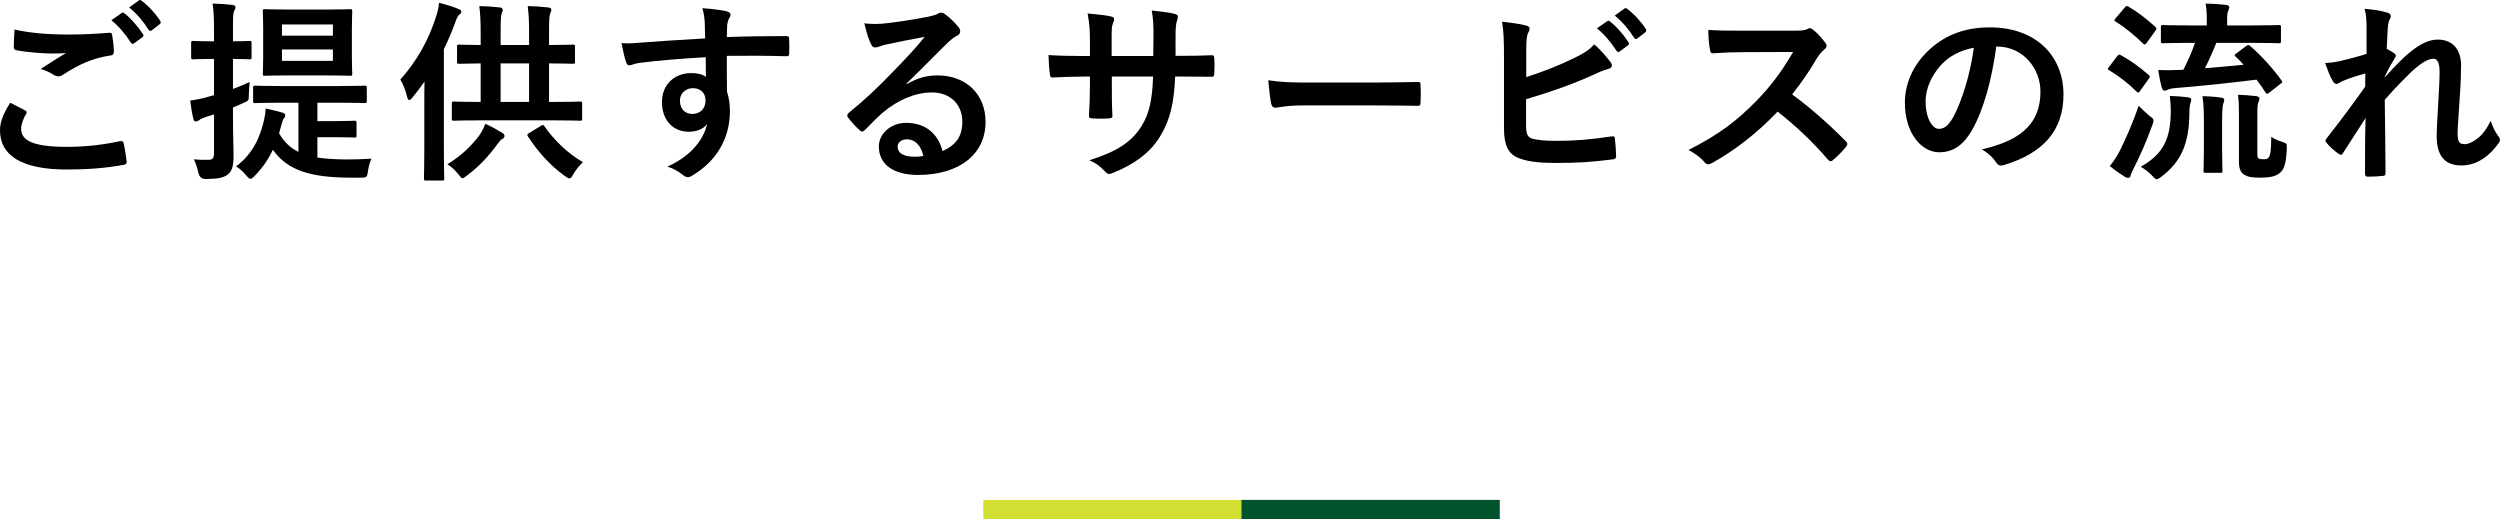
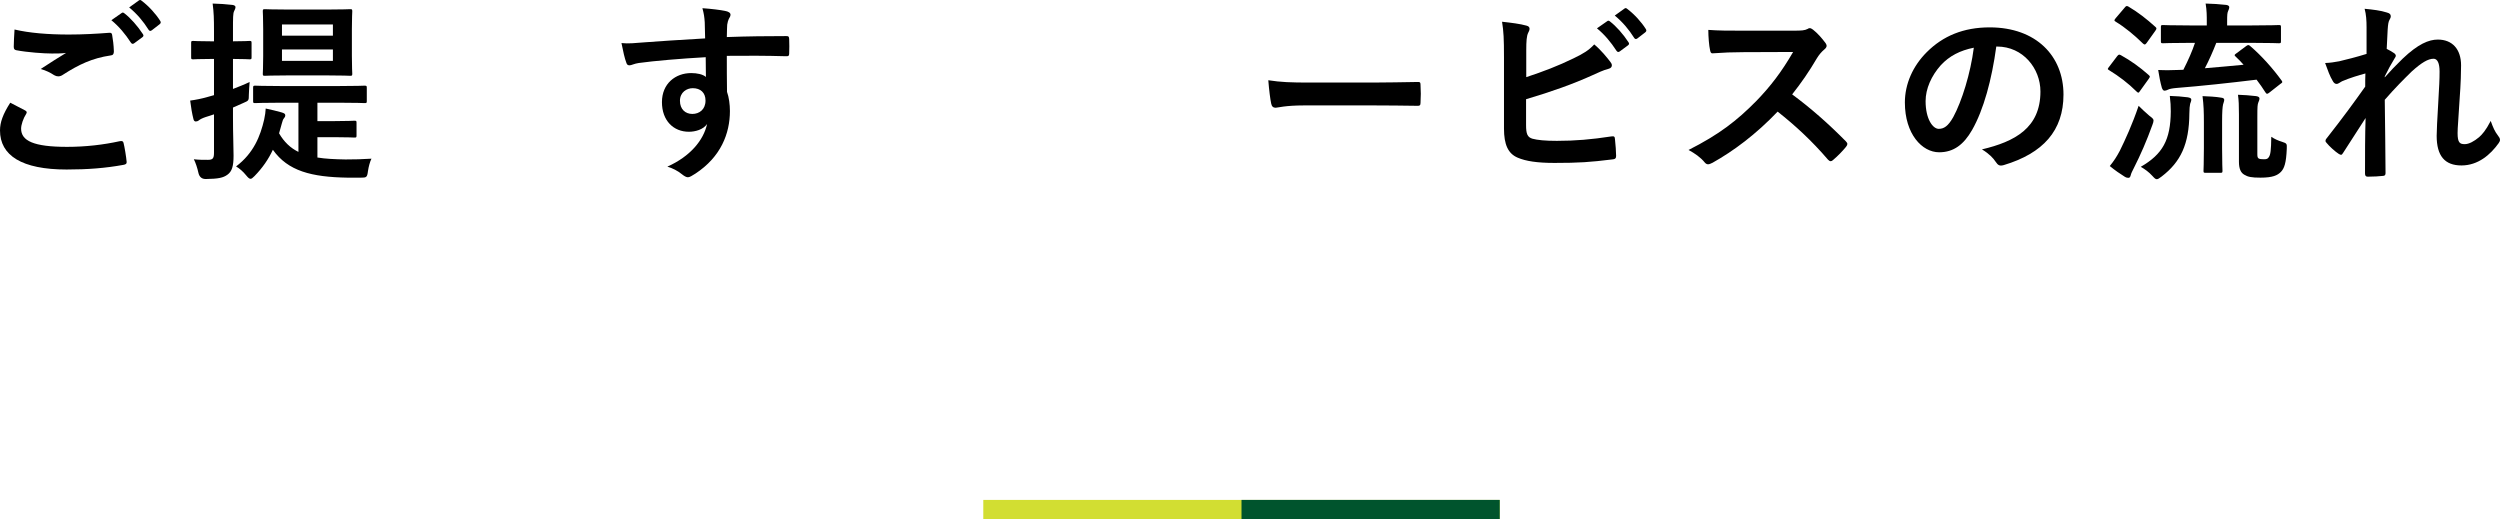
<svg xmlns="http://www.w3.org/2000/svg" id="_レイヤー_2" viewBox="0 0 387.27 80.44">
  <defs>
    <style>.cls-1{stroke:#00542d;}.cls-1,.cls-2{fill:none;stroke-miterlimit:10;stroke-width:3px;}.cls-2{stroke:#d2de32;}.cls-3{stroke-width:0px;}</style>
  </defs>
  <g id="_台紙">
    <path class="cls-3" d="m3.9,17.11c.27.15.3.3.15.54-.45.69-.78,1.68-.78,2.28,0,1.89,1.95,2.82,7.11,2.82,2.91,0,5.67-.33,8.13-.87.42-.09.57,0,.63.27.15.57.42,2.19.48,2.94.03.27-.15.39-.51.45-2.79.51-5.55.72-8.79.72-6.93,0-10.32-2.16-10.32-6.06,0-1.23.45-2.52,1.59-4.29.78.39,1.53.78,2.31,1.2Zm6.78-11.76c2.19,0,4.32-.12,6.24-.27.3-.03.42.09.45.33.12.69.24,1.53.27,2.55,0,.42-.15.6-.51.63-2.85.42-4.92,1.41-7.35,2.97-.24.18-.51.27-.75.27-.21,0-.42-.06-.63-.18-.6-.39-1.23-.72-2.1-.96,1.56-1.02,2.88-1.86,3.93-2.49-.66.09-1.59.09-2.19.09-1.23,0-3.81-.18-5.52-.51-.27-.06-.39-.18-.39-.54,0-.72.06-1.59.12-2.67,2.28.54,5.16.78,8.43.78Zm8.16-3.33c.15-.12.27-.09.45.06.93.72,2.01,1.92,2.85,3.21.12.18.12.33-.09.48l-1.26.93c-.21.15-.36.12-.51-.09-.9-1.38-1.86-2.52-3.03-3.48l1.59-1.11ZM21.51.07c.18-.12.27-.09.45.06,1.11.84,2.19,2.04,2.85,3.09.12.18.15.36-.09.54l-1.2.93c-.24.18-.39.09-.51-.09-.81-1.29-1.77-2.43-3-3.45l1.5-1.08Z" />
    <path class="cls-3" d="m36.09,18.1c0,2.88.09,4.5.09,6,0,1.65-.24,2.46-.96,2.97-.66.48-1.41.63-3.3.66q-.93.03-1.17-.9c-.18-.84-.45-1.62-.72-2.16.72.09,1.41.09,2.19.09s.93-.27.93-1.14v-5.91c-.45.15-.87.3-1.29.42-.54.18-.87.36-1.05.51-.15.12-.33.18-.48.18-.18,0-.3-.12-.36-.36-.21-.81-.39-1.86-.51-2.88.87-.12,1.68-.27,2.73-.57l.96-.27v-5.61h-.39c-2.04,0-2.64.06-2.82.06-.3,0-.33-.03-.33-.33v-2.19c0-.3.03-.33.33-.33.18,0,.78.06,2.82.06h.39v-1.59c0-1.92-.03-2.88-.21-4.26,1.11.03,2.01.09,3.06.21.27.03.48.15.48.33,0,.24-.12.42-.21.63-.18.36-.18.99-.18,3.03v1.65c1.77,0,2.37-.06,2.55-.06.3,0,.33.03.33.33v2.19c0,.3-.03.33-.33.33-.18,0-.78-.06-2.55-.06v4.65c.84-.33,1.71-.66,2.58-1.08-.06.6-.09,1.26-.12,1.95,0,.99-.03.93-.9,1.32l-1.56.69v1.44Zm7.5-2.19c-2.85,0-3.87.06-4.05.06-.3,0-.33-.03-.33-.3v-2.04c0-.33.03-.36.33-.36.18,0,1.2.06,4.05.06h8.82c2.88,0,3.87-.06,4.05-.06.33,0,.36.03.36.36v2.04c0,.27-.03.3-.36.3-.18,0-1.17-.06-4.05-.06h-3.24v2.85h2.67c2.1,0,2.85-.06,3.06-.06.3,0,.33.03.33.33v1.95c0,.3-.03.33-.33.33-.21,0-.96-.06-3.06-.06h-2.67v3.15c1.26.21,2.7.27,4.35.3,1.38,0,2.64-.03,4.02-.12-.24.51-.42,1.17-.54,1.92-.12.99-.24,1.02-1.11,1.02h-2.04c-5.61-.09-9.24-1.02-11.58-4.32-.69,1.47-1.59,2.79-2.85,4.08-.27.27-.45.42-.6.42-.21,0-.39-.18-.69-.54-.48-.6-1.05-1.08-1.56-1.38,2.73-2.07,3.75-4.68,4.35-7.26.15-.66.21-1.2.24-1.71.96.21,1.62.36,2.46.6.39.12.57.21.57.45,0,.21-.09.33-.24.51-.12.15-.18.36-.3.78-.15.51-.27,1.02-.42,1.5.78,1.35,1.77,2.28,3,2.88v-7.62h-2.64Zm6.99-14.43c2.61,0,3.48-.06,3.66-.06.3,0,.33.03.33.36,0,.18-.06.93-.06,2.73v4.17c0,1.77.06,2.55.06,2.73,0,.3-.03.33-.33.33-.18,0-1.05-.06-3.66-.06h-5.85c-2.64,0-3.51.06-3.69.06-.3,0-.33-.03-.33-.33,0-.21.06-.96.06-2.73v-4.17c0-1.8-.06-2.55-.06-2.73,0-.33.03-.36.33-.36.18,0,1.05.06,3.69.06h5.85Zm-6.9,2.31v1.74h7.89v-1.74h-7.89Zm7.89,3.87h-7.89v1.77h7.89v-1.77Z" />
-     <path class="cls-3" d="m65.73,16.18c0-1.05,0-2.31.03-3.54-.6.84-1.2,1.65-1.86,2.46-.21.27-.39.39-.51.39-.15,0-.24-.15-.33-.51-.27-1.11-.69-2.13-1.05-2.64,2.61-2.94,4.44-6.24,5.55-9.81.24-.69.39-1.38.45-2.1,1.02.27,2.1.57,2.94.93.33.15.51.21.51.42,0,.24-.12.36-.36.54-.18.15-.33.45-.6,1.2-.51,1.38-1.08,2.76-1.74,4.08v15.48c0,2.94.06,4.41.06,4.56,0,.3-.03.33-.33.33h-2.49c-.3,0-.33-.03-.33-.33,0-.18.06-1.62.06-4.56v-6.9Zm8.43,4.92c.48-.69.72-1.17,1.02-1.92.96.42,1.86.93,2.64,1.41.27.18.33.33.33.48,0,.24-.18.36-.42.51-.18.09-.36.33-.75.84-1.2,1.65-2.73,3.36-4.68,4.8-.33.24-.51.39-.66.39s-.3-.18-.6-.57c-.48-.63-1.14-1.23-1.74-1.59,2.25-1.38,3.69-2.85,4.86-4.35Zm.33-2.46c-2.94,0-3.96.06-4.14.06-.33,0-.36-.03-.36-.3v-2.34c0-.3.03-.33.36-.33.18,0,1.2.06,4.11.06v-5.97c-2.31.03-3.18.06-3.33.06-.3,0-.33-.03-.33-.3v-2.31c0-.33.03-.36.33-.36.15,0,1.02.06,3.33.06v-1.47c0-2.13-.03-3.03-.21-4.56,1.11.03,2.13.09,3.18.21.27.03.45.18.45.36,0,.21-.09.36-.18.6-.12.36-.15,1.11-.15,3.33v1.53h4.41v-1.47c0-2.13-.03-3.06-.21-4.56,1.14.03,2.13.09,3.18.21.3.03.48.18.48.33,0,.21-.09.39-.18.6-.15.39-.18,1.14-.18,3.33v1.56c2.52,0,3.48-.06,3.66-.06.33,0,.36.03.36.36v2.31c0,.27-.03.3-.36.3-.18,0-1.14-.06-3.66-.06v5.97h.66c2.94,0,3.96-.06,4.14-.06.3,0,.33.03.33.33v2.34c0,.27-.03.3-.33.3-.18,0-1.2-.06-4.14-.06h-11.22Zm7.47-2.85v-5.97h-4.41v5.97h4.41Zm1.8,3.72c.36-.21.42-.21.6.09,1.62,2.28,3.66,4.2,5.94,5.52-.51.48-1.08,1.14-1.5,1.89-.24.45-.39.63-.6.63-.15,0-.36-.15-.72-.39-2.22-1.59-4.14-3.72-5.7-6.12-.18-.3-.12-.33.27-.57l1.71-1.05Z" />
    <path class="cls-3" d="m109.17,3.46c-.06-.87-.12-1.29-.36-2.19,1.35.09,2.79.27,3.51.42.51.09.84.3.84.57,0,.24-.09.39-.27.69-.09.18-.18.48-.24.87-.03.39-.03.78-.06,1.92,3.24-.12,6.33-.15,9.21-.15.36,0,.42.06.45.45.03.75.03,1.53,0,2.28,0,.33-.15.42-.51.39-3.12-.09-6.03-.09-9.15-.06,0,1.83,0,3.75.03,5.58.3.81.45,1.98.45,2.97,0,3.48-1.41,7.11-5.34,9.69-.51.33-.9.57-1.17.57s-.6-.21-.9-.45c-.69-.57-1.5-.96-2.28-1.2,3.51-1.56,5.61-4.08,6.15-6.6-.6.87-1.83,1.2-2.82,1.2-2.37,0-4.17-1.71-4.17-4.59s2.1-4.5,4.53-4.5c.9,0,1.8.18,2.28.6,0-1.05-.03-2.07-.03-3.06-3.78.21-8.01.57-10.38.9-.66.09-1.14.36-1.41.36-.3,0-.42-.12-.51-.42-.24-.6-.51-1.8-.75-3.03,1.11.12,2.07,0,3.66-.12,1.83-.15,5.7-.39,9.3-.6-.03-.93-.03-1.68-.06-2.49Zm-3.84,12.15c0,1.32.84,2.04,1.92,2.04s2.04-.69,2.04-2.07c0-1.23-.78-1.92-1.98-1.92-.93,0-1.98.63-1.98,1.95Z" />
-     <path class="cls-3" d="m140.46,13.03c1.68-.96,3.09-1.35,4.77-1.35,4.38,0,7.44,2.88,7.44,7.2,0,5.01-4.05,8.22-10.47,8.22-3.78,0-6.06-1.62-6.06-4.41,0-2.01,1.89-3.66,4.23-3.66,2.82,0,4.89,1.5,5.64,4.38,2.1-.96,3.06-2.28,3.06-4.56,0-2.73-1.92-4.53-4.71-4.53-2.49,0-5.25,1.11-7.68,3.18-.87.78-1.71,1.65-2.61,2.55-.21.21-.36.33-.51.33-.12,0-.27-.09-.45-.27-.63-.54-1.29-1.32-1.77-1.95-.18-.24-.09-.45.15-.69,2.34-1.89,4.41-3.81,7.11-6.63,1.86-1.92,3.27-3.42,4.65-5.13-1.8.33-3.93.75-5.79,1.14-.39.09-.78.18-1.26.36-.15.06-.45.15-.6.15-.3,0-.51-.15-.66-.51-.36-.69-.63-1.53-1.05-3.24.9.12,1.89.12,2.79.06,1.83-.18,4.47-.57,6.81-1.02.75-.15,1.35-.3,1.65-.45.15-.09.42-.24.57-.24.3,0,.48.09.69.24.9.69,1.5,1.29,2.01,1.92.24.27.33.48.33.72,0,.3-.18.57-.51.72-.51.24-.75.45-1.32.96-2.19,2.13-4.2,4.23-6.48,6.42l.03.09Zm.03,8.55c-.87,0-1.44.51-1.44,1.14,0,.93.81,1.56,2.61,1.56.54,0,.93-.03,1.38-.12-.39-1.65-1.29-2.58-2.55-2.58Z" />
-     <path class="cls-3" d="m183.15,8.65c1.47,0,3.15-.03,4.53-.09.36-.03.39.15.42.48.06.75.06,1.62,0,2.37-.03.39-.09.51-.51.48-1.02,0-2.85-.03-4.32-.03h-1.23c-.18,4.29-.84,6.81-2.31,9.24-1.5,2.49-3.93,4.29-7.08,5.58-.42.18-.66.27-.84.27s-.33-.09-.57-.33c-.9-.93-1.47-1.35-2.49-1.8,4.26-1.32,6.57-2.85,8.1-5.31,1.17-1.92,1.65-3.99,1.77-7.65h-6.39v1.08c0,1.77,0,3.39.09,4.98.03.33-.18.39-.51.42-.78.06-1.77.06-2.58,0-.39-.03-.57-.09-.54-.42.09-1.56.15-3.03.15-4.92v-1.14h-.9c-1.62,0-4.02.09-4.95.15-.24,0-.33-.18-.36-.57-.12-.63-.15-1.68-.21-2.91,1.26.09,3.21.15,5.52.15h.9v-2.19c0-1.92-.06-2.67-.36-4.41,1.56.15,3.03.3,3.66.48.33.06.45.21.45.42,0,.18-.09.39-.18.63-.21.54-.21.84-.21,2.88v2.19h6.45l.03-2.94c.03-1.68-.06-3.06-.27-4.11,1.14.12,2.79.3,3.51.51.42.09.54.24.54.48,0,.12-.03.3-.12.54-.21.57-.24,1.35-.24,2.64v2.85h1.05Z" />
    <path class="cls-3" d="m202.02,16.33c-2.97,0-4.11.36-4.41.36-.36,0-.6-.18-.69-.63-.15-.69-.33-2.1-.45-3.63,1.95.3,3.45.36,6.48.36h9.66c2.28,0,4.59-.06,6.9-.09.45-.03.54.06.54.42.06.9.06,1.92,0,2.82,0,.36-.12.48-.54.45-2.25-.03-4.47-.06-6.69-.06h-10.8Z" />
    <path class="cls-3" d="m236.43,11.95c2.64-.87,4.92-1.74,7.32-2.91,1.62-.78,2.37-1.26,3.21-2.16,1.05.87,2.04,2.1,2.49,2.7.15.18.24.36.24.54,0,.24-.15.45-.51.54-.84.21-1.68.63-2.49.99-2.97,1.35-6.33,2.55-10.29,3.72v3.99c0,1.41.21,1.89.99,2.13.78.21,1.95.33,3.78.33,2.82,0,5.34-.21,8.46-.69.45-.06.51.06.54.42.09.84.18,1.98.18,2.61,0,.39-.18.51-.63.54-3.39.42-5.13.54-8.91.54-2.67,0-4.44-.27-5.7-.81-1.5-.63-2.13-2.04-2.13-4.5v-11.07c0-2.85-.06-3.99-.3-5.49,1.41.15,2.82.33,3.78.6.36.09.48.27.48.48s-.09.42-.21.63c-.24.48-.3,1.29-.3,2.7v4.17Zm12.54-8.67c.15-.12.27-.09.45.06.93.72,2.01,1.92,2.85,3.21.12.18.12.33-.09.48l-1.26.93c-.21.15-.36.12-.51-.09-.9-1.38-1.86-2.52-3.03-3.48l1.59-1.11Zm2.67-1.95c.18-.12.27-.09.45.06,1.11.84,2.19,2.04,2.85,3.09.12.18.15.36-.09.54l-1.2.93c-.24.18-.39.09-.51-.09-.81-1.29-1.77-2.43-3-3.45l1.5-1.08Z" />
    <path class="cls-3" d="m277.95,4.75c1.08,0,1.62-.03,2.07-.27.12-.09.21-.12.33-.12.18,0,.33.12.51.24.69.54,1.38,1.32,1.95,2.1.09.15.15.27.15.39,0,.18-.12.39-.39.6-.39.33-.78.78-1.11,1.32-1.23,2.1-2.4,3.78-3.84,5.61,2.88,2.13,5.55,4.47,8.31,7.26.15.15.24.3.24.42s-.06.27-.21.45c-.57.69-1.26,1.41-2.01,2.04-.12.12-.24.18-.36.18-.15,0-.27-.09-.42-.24-2.52-2.94-5.1-5.31-7.8-7.44-3.39,3.54-6.81,6.09-10.08,7.92-.27.12-.48.24-.69.24-.18,0-.36-.09-.51-.27-.66-.81-1.53-1.41-2.52-1.95,4.68-2.37,7.47-4.5,10.56-7.65,2.16-2.25,3.81-4.38,5.64-7.53l-7.74.03c-1.56,0-3.12.06-4.74.18-.24.03-.33-.18-.39-.51-.15-.63-.27-2.07-.27-3.12,1.62.12,3.12.12,5.07.12h8.25Z" />
    <path class="cls-3" d="m309.24,7.21c-.69,5.1-1.95,9.78-3.75,12.93-1.29,2.25-2.85,3.45-5.1,3.45-2.64,0-5.31-2.82-5.31-7.71,0-2.88,1.23-5.64,3.39-7.8,2.52-2.52,5.7-3.84,9.75-3.84,7.2,0,11.43,4.44,11.43,10.41,0,5.58-3.15,9.09-9.24,10.92-.63.18-.9.06-1.29-.54-.33-.51-.96-1.2-2.1-1.89,5.07-1.2,9.06-3.3,9.06-8.97,0-3.57-2.7-6.96-6.72-6.96h-.12Zm-8.61,2.91c-1.44,1.62-2.34,3.63-2.34,5.55,0,2.76,1.11,4.29,2.04,4.29.78,0,1.44-.39,2.25-1.83,1.32-2.43,2.67-6.75,3.18-10.74-2.1.42-3.78,1.26-5.13,2.73Z" />
    <path class="cls-3" d="m327.96,8.71c.24-.3.33-.3.6-.15,1.47.81,2.91,1.83,4.29,3.06.12.12.18.18.18.24,0,.09-.06.18-.18.36l-1.38,1.92c-.09.15-.15.21-.24.21-.06,0-.15-.06-.27-.18-1.26-1.26-2.73-2.37-4.2-3.27-.15-.09-.24-.15-.24-.21,0-.09.09-.21.21-.36l1.23-1.62Zm.42,14.64c.84-1.71,1.92-4.05,2.91-6.96.42.42,1.08,1.05,1.65,1.53.48.36.66.51.66.75,0,.18-.06.36-.18.69-.87,2.43-1.86,4.68-2.85,6.63-.27.51-.45.9-.51,1.17-.06.24-.15.39-.36.39-.15,0-.33-.03-.57-.18-.72-.45-1.47-.96-2.31-1.65.66-.81,1.05-1.41,1.56-2.37Zm.75-22.17c.24-.3.33-.3.6-.15,1.47.87,2.82,1.92,4.14,3.12.12.09.18.18.18.27s-.06.18-.18.36l-1.35,1.89c-.24.3-.3.27-.54.09-1.32-1.29-2.79-2.52-4.23-3.39-.15-.09-.21-.15-.21-.21,0-.09.06-.18.21-.36l1.38-1.62Zm7.14,16.08c0-.78-.03-1.47-.15-2.4.96.03,1.86.09,2.76.21.36.06.57.15.57.36,0,.24-.12.45-.18.66-.06.3-.12.75-.12,1.47-.03,4.77-1.35,7.53-4.29,9.78-.36.27-.57.42-.75.42-.21,0-.36-.15-.69-.51-.54-.6-1.17-1.05-1.8-1.41,3.39-1.95,4.62-4.17,4.65-8.58Zm11.7-10.14c.3-.21.39-.18.66.06,1.71,1.47,3.45,3.42,4.8,5.28.18.27.18.3-.18.54l-1.68,1.32c-.18.15-.3.21-.39.21-.06,0-.15-.06-.24-.21-.42-.66-.87-1.32-1.38-1.98-4.17.51-8.64.99-12.45,1.29-.66.06-1.08.15-1.29.27-.18.09-.36.15-.54.15-.15,0-.3-.18-.39-.45-.24-.84-.42-1.8-.57-2.76,1.26.06,2.04.03,2.97,0,.3,0,.6-.03.93-.03.78-1.53,1.38-2.91,1.8-4.17h-.84c-2.91,0-3.9.06-4.11.06-.3,0-.33-.03-.33-.33v-2.16c0-.3.03-.33.33-.33.21,0,1.2.06,4.11.06h2.67v-.51c0-1.02,0-1.8-.18-2.88,1.11.03,2.13.09,3.18.21.3.03.48.18.48.33,0,.24-.09.42-.18.63-.12.27-.15.54-.15,1.65v.57h3.87c2.94,0,3.96-.06,4.14-.06.3,0,.33.03.33.33v2.16c0,.3-.03.33-.33.33-.18,0-1.2-.06-4.14-.06h-5.55c-.54,1.38-1.14,2.73-1.77,3.93,2.1-.18,4.2-.36,6-.54-.39-.45-.81-.87-1.23-1.26-.24-.24-.21-.27.12-.51l1.53-1.14Zm-6.57,11.79c0-1.5-.03-2.61-.21-4.02.87.03,2.07.09,2.91.24.3.03.45.15.45.33,0,.24-.12.45-.18.72-.09.42-.15,1.11-.15,2.7v4.05c0,2.34.06,3.33.06,3.51,0,.3-.03.33-.33.33h-2.28c-.3,0-.33-.03-.33-.33,0-.21.06-1.17.06-3.51v-4.02Zm8.28,4.92c0,.42.03.6.21.72.18.09.36.12.81.12.42,0,.6-.06.78-.36.24-.39.33-.99.36-3.12.48.33,1.08.6,1.68.78.75.24.75.3.72,1.08-.09,2.22-.39,3.03-.9,3.57-.54.54-1.26.9-3.18.9-1.38,0-1.95-.12-2.49-.45-.54-.3-.84-.9-.84-2.01v-7.32c0-1.41-.03-2.19-.15-3.06.84.03,1.89.09,2.82.21.36.06.51.18.51.36,0,.24-.09.39-.18.63-.12.33-.15.57-.15,2.28v5.67Z" />
    <path class="cls-3" d="m366.6,4.27c0-1.11-.06-2.01-.3-2.91,1.26.12,2.52.27,3.42.57.48.12.63.3.63.6,0,.18-.09.36-.21.57-.15.27-.21.63-.27,1.47-.06.99-.09,1.62-.15,3,.42.21.84.45,1.14.66.18.12.27.27.27.42,0,.09-.06.21-.15.33-.57.93-1.08,1.86-1.56,2.85v.15c.96-1.08,1.62-1.77,2.79-2.91,2.37-2.25,4.02-2.94,5.43-2.94,2.25,0,3.6,1.5,3.6,3.99,0,.87-.03,2.7-.24,5.46-.15,2.76-.3,4.11-.3,5.04,0,1.5.36,1.71,1.11,1.71.66,0,1.47-.45,2.22-1.08.45-.39,1.05-1.05,1.8-2.52.39,1.08.63,1.62,1.11,2.25.21.27.33.45.33.69,0,.15-.06.3-.21.51-1.26,1.77-3.18,3.45-5.76,3.45s-3.84-1.47-3.84-4.59c0-.81.09-2.49.24-5.04.15-2.64.21-3.63.21-4.92s-.33-1.98-.93-1.98c-.87,0-1.89.63-3.36,1.95-1.23,1.2-2.64,2.61-4.2,4.41.03,3.78.12,8.1.12,11.37,0,.27-.12.42-.42.42-.39.06-1.56.12-2.34.12-.3,0-.42-.15-.42-.51,0-2.73,0-5.88.09-8.58-1.17,1.83-2.37,3.69-3.48,5.4-.12.21-.21.3-.33.3-.09,0-.21-.06-.36-.15-.48-.3-1.44-1.14-1.86-1.68-.12-.12-.18-.21-.18-.33,0-.18.12-.36.27-.51,2.49-3.18,4.05-5.31,5.88-7.89,0-.75,0-1.32.03-2.04-1.02.27-2.49.72-3.6,1.2-.27.12-.57.42-.87.42-.24,0-.45-.18-.6-.48-.42-.69-.75-1.59-1.17-2.76.84-.03,1.35-.12,2.19-.27,1.02-.24,2.7-.66,4.23-1.14v-4.08Z" />
    <line class="cls-2" x1="232.32" y1="78.94" x2="152.32" y2="78.94" />
    <line class="cls-1" x1="232.32" y1="78.94" x2="192.32" y2="78.94" />
  </g>
</svg>